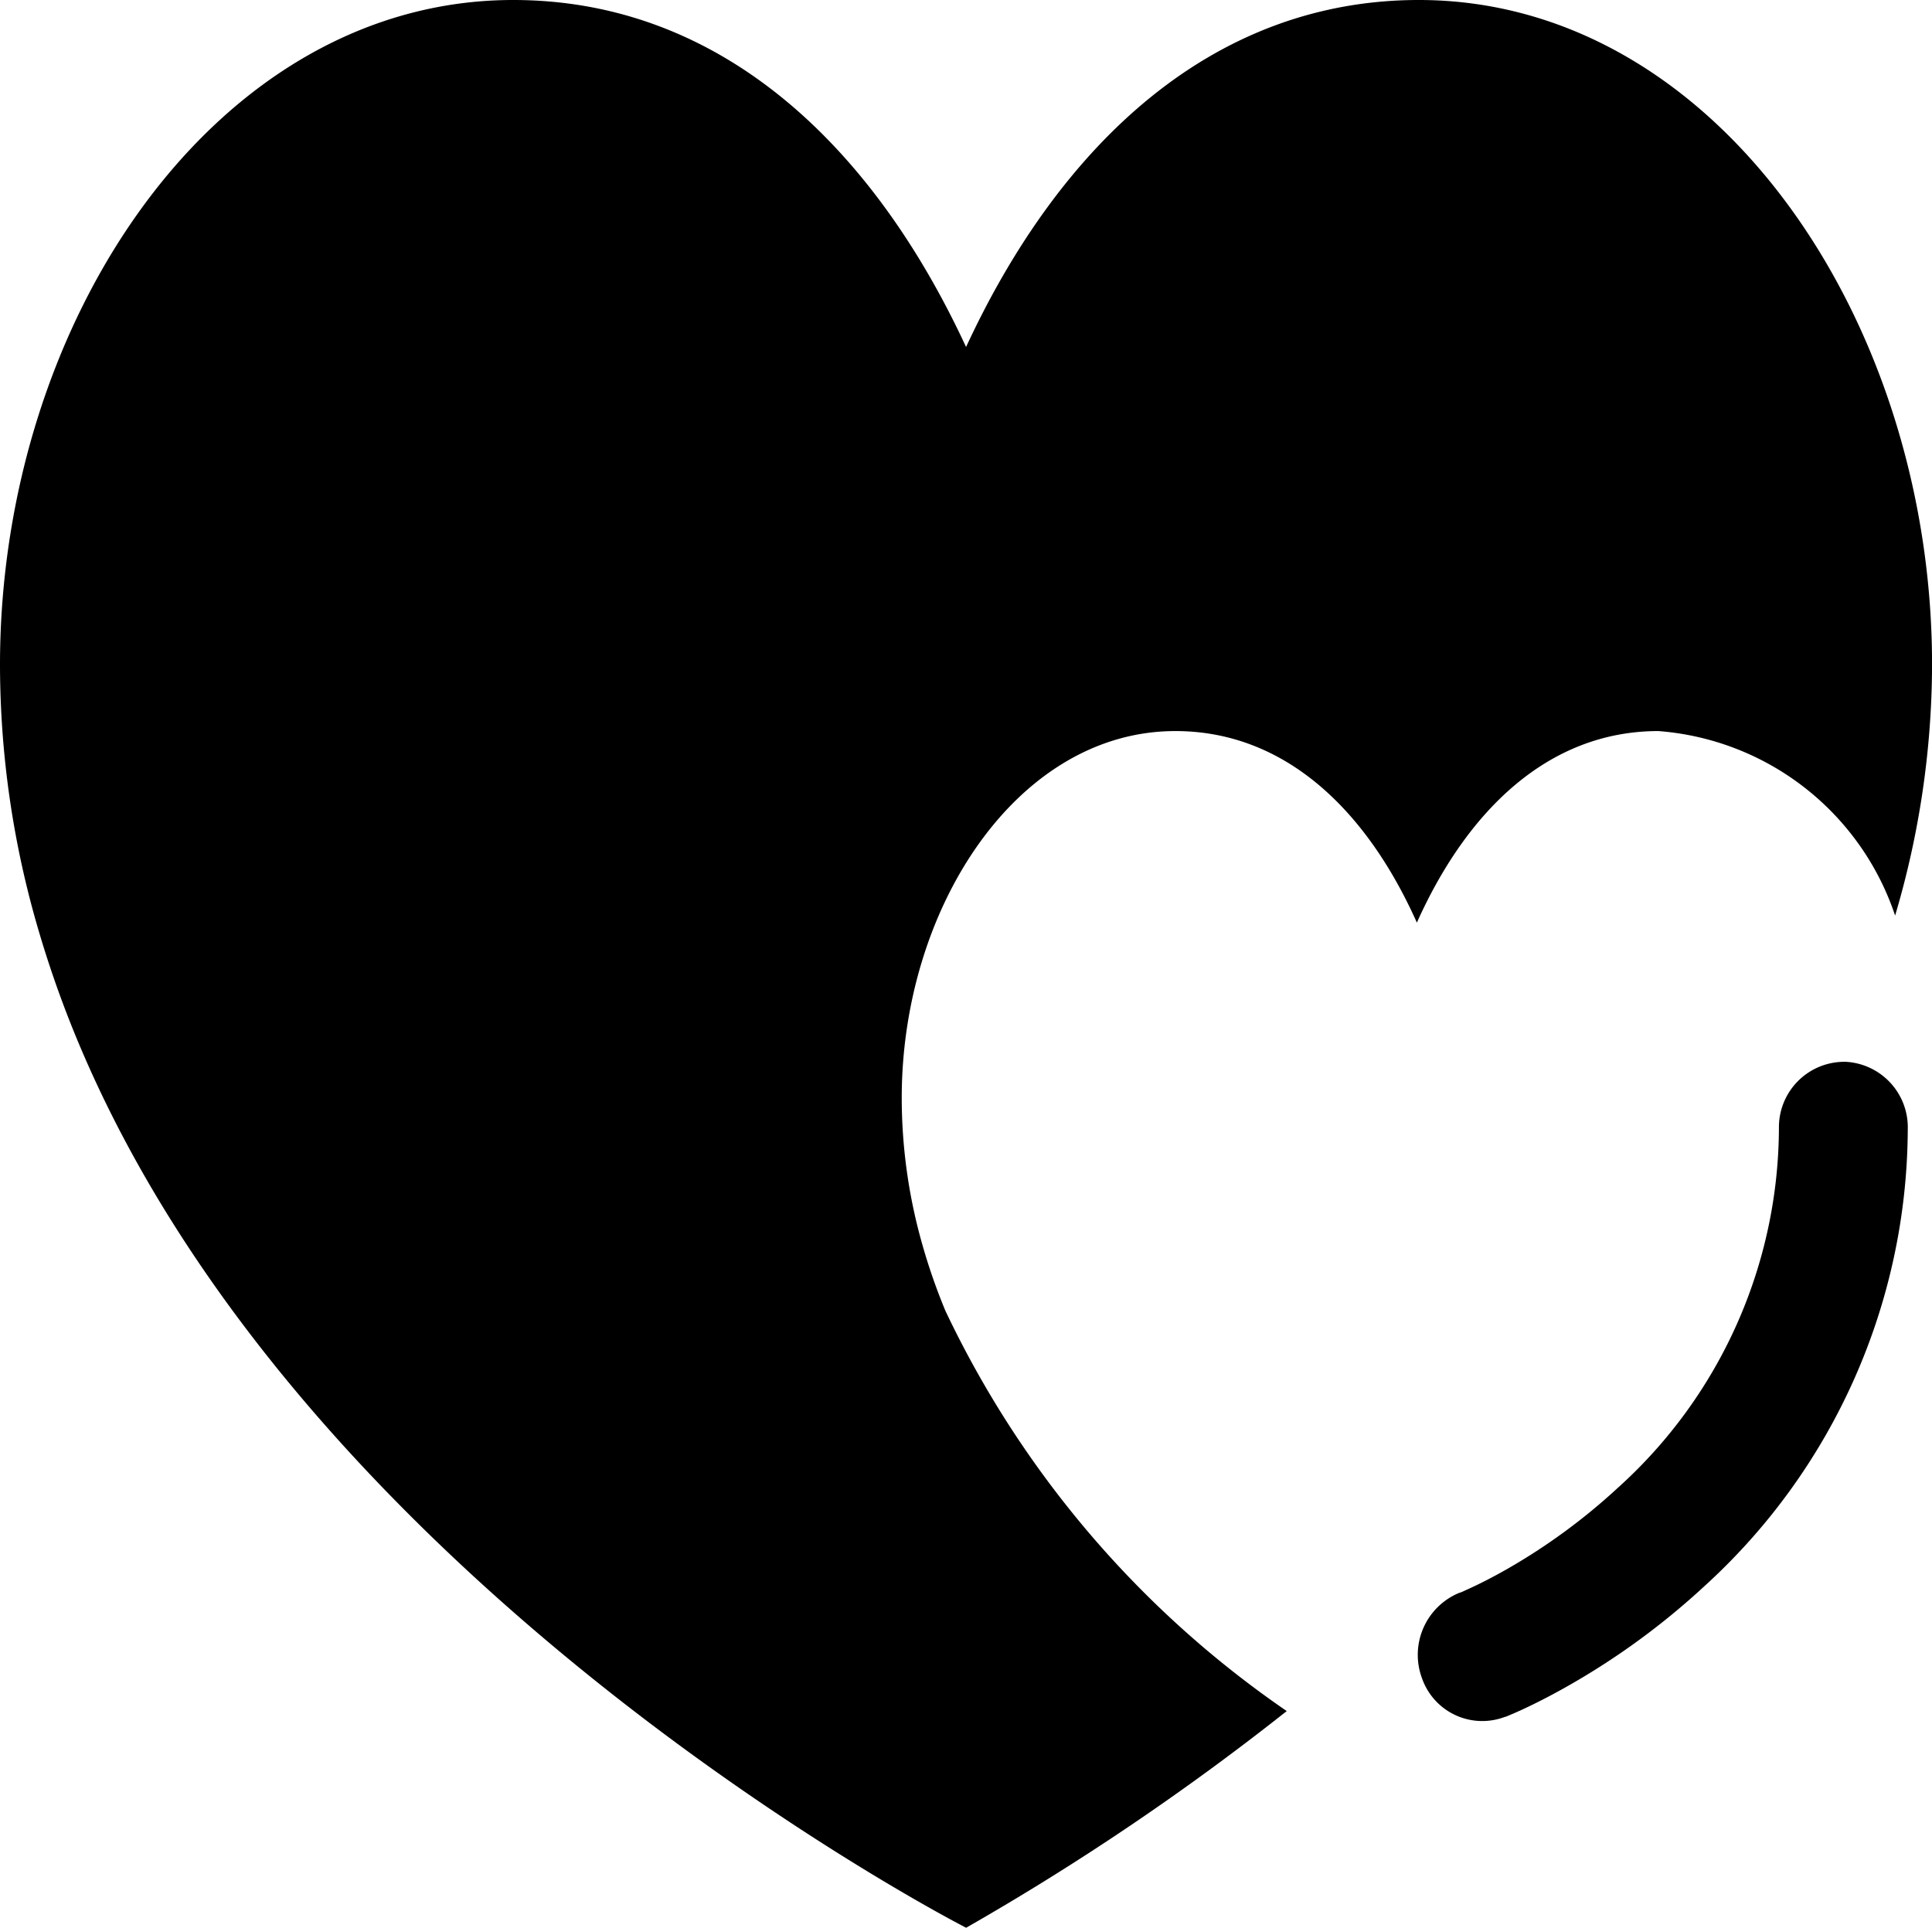
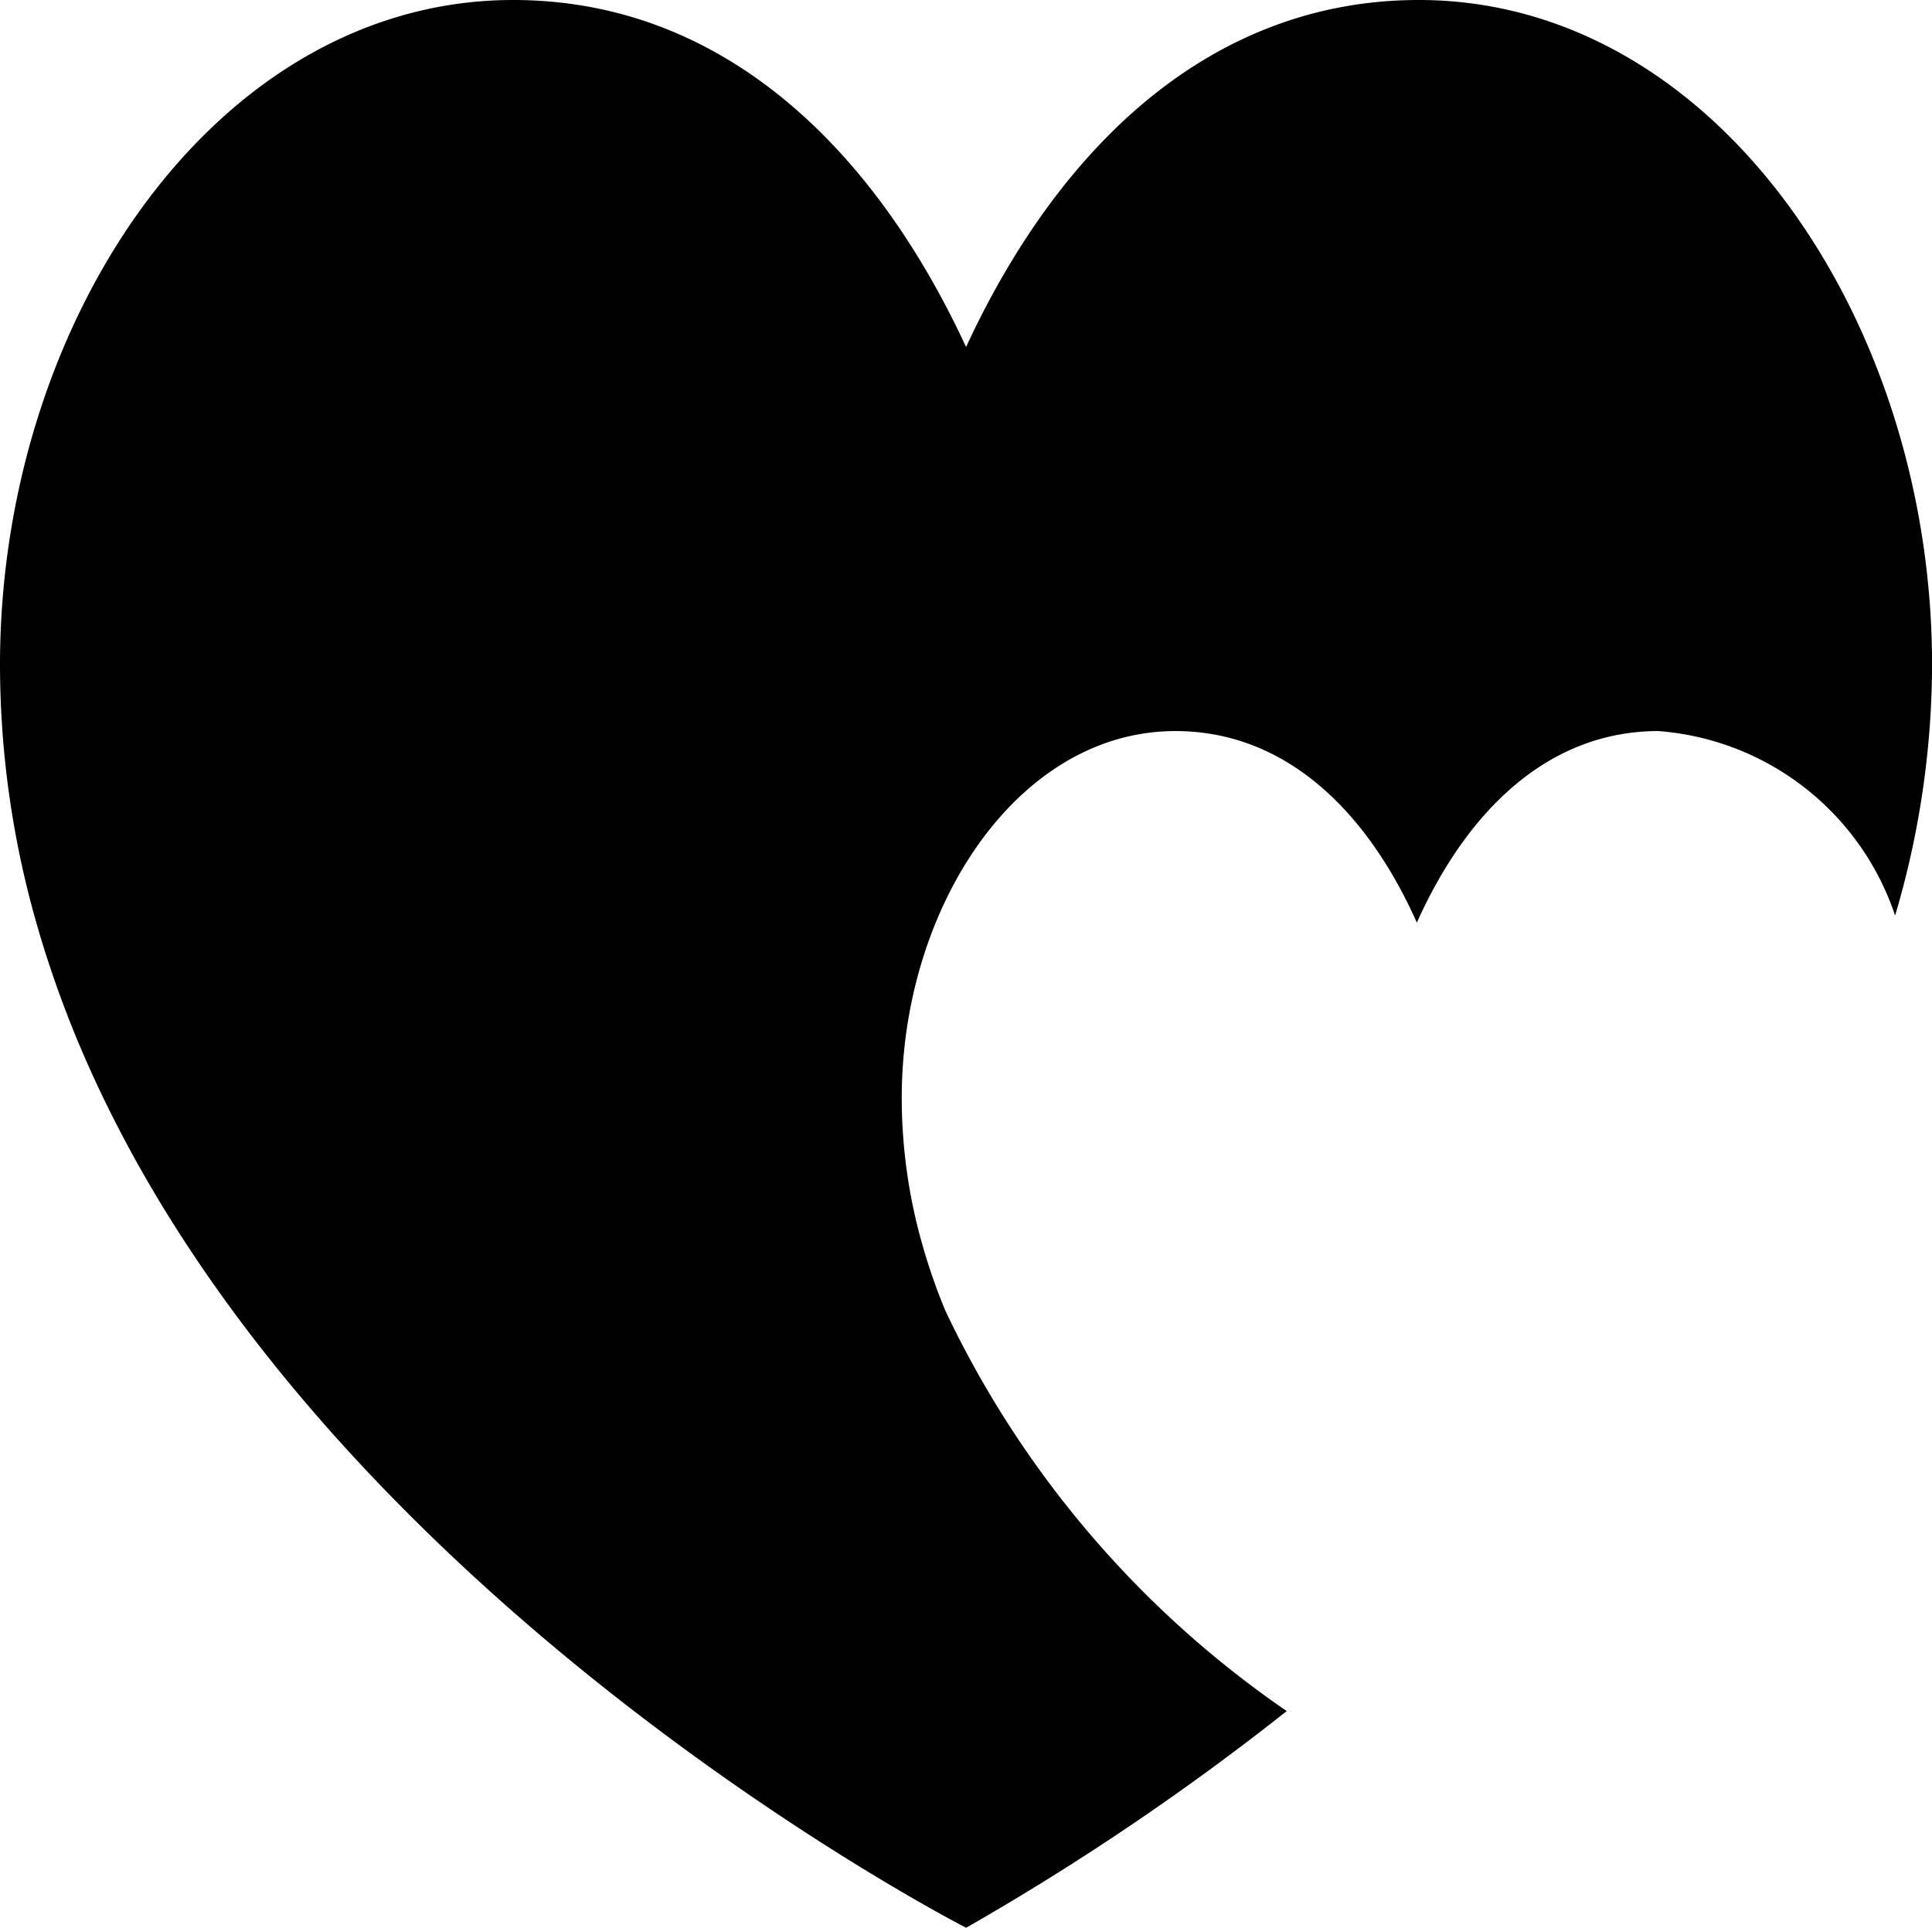
<svg xmlns="http://www.w3.org/2000/svg" id="Group_533" data-name="Group 533" width="30.064" height="30" viewBox="0 0 30.064 30">
  <defs>
    <clipPath id="clip-path">
      <rect id="Rectangle_1047" data-name="Rectangle 1047" width="30.064" height="30" fill="none" />
    </clipPath>
  </defs>
  <g id="Group_532" data-name="Group 532" transform="translate(0 0)" clip-path="url(#clip-path)">
    <path id="Path_118" data-name="Path 118" d="M7.986,0C3.371,0,0,4.977,0,10.345a14.681,14.681,0,0,0,.6,4.134,16.7,16.7,0,0,0,.675,1.876C4.907,24.831,15.034,30,15.034,30a40.086,40.086,0,0,0,4.989-3.372A15.708,15.708,0,0,1,14.712,20.4a9.222,9.222,0,0,1-.36-1.034,8.331,8.331,0,0,1-.32-2.281c0-2.962,1.8-5.708,4.258-5.708,1.709,0,2.977,1.232,3.758,2.981.783-1.748,2.05-2.981,3.758-2.981a4.222,4.222,0,0,1,3.684,2.871,13.823,13.823,0,0,0,.575-3.9C30.066,4.978,26.695,0,22.079,0c-3.2,0-5.579,2.233-7.046,5.4C13.566,2.233,11.189,0,7.986,0" transform="translate(0 0)" />
-     <path id="Path_119" data-name="Path 119" d="M22.75,12.068a1.021,1.021,0,0,1,.989,1.049,9.658,9.658,0,0,1-3.174,7.121,11.408,11.408,0,0,1-2.1,1.536c-.286.163-.526.283-.7.364-.086.04-.156.071-.207.092l-.062.026-.018.007-.007,0h0a.993.993,0,0,1-1.291-.6,1.044,1.044,0,0,1,.582-1.331l.005,0,.031-.012.145-.066c.13-.06.323-.156.557-.289A9.456,9.456,0,0,0,19.226,18.7a7.567,7.567,0,0,0,2.508-5.611,1.018,1.018,0,0,1,1.016-1.02" transform="translate(5.948 4.455)" />
  </g>
</svg>